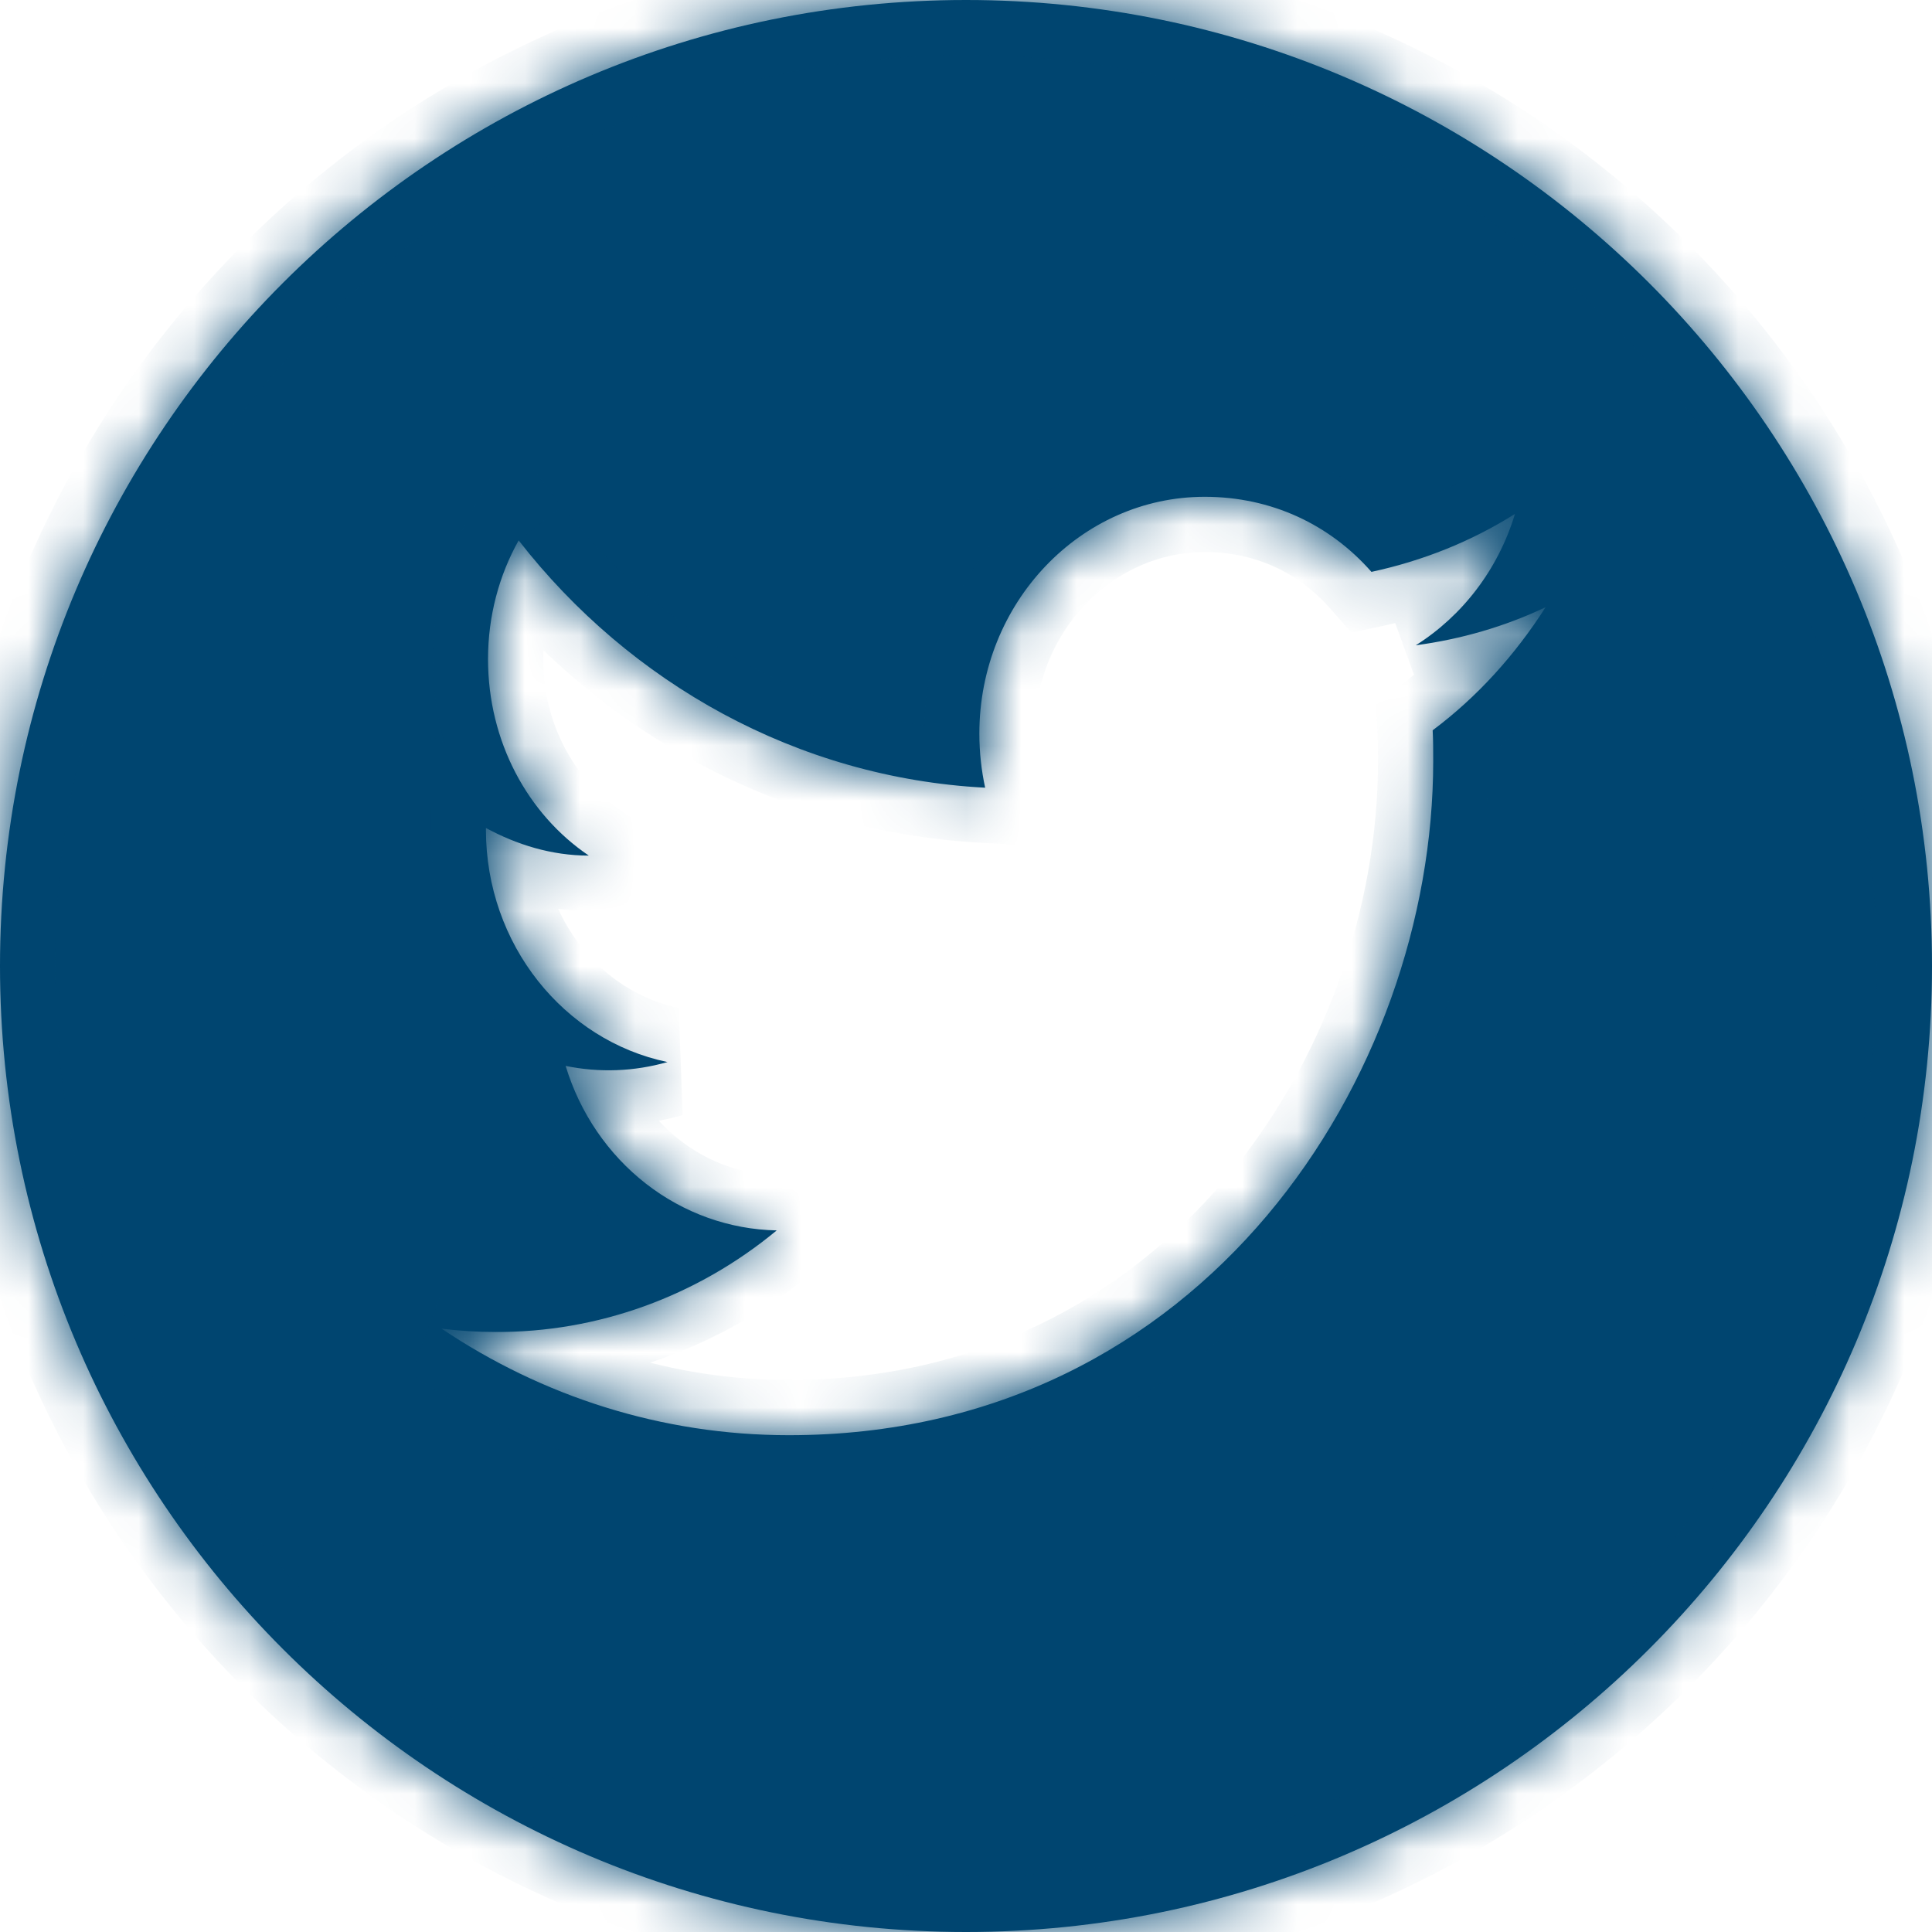
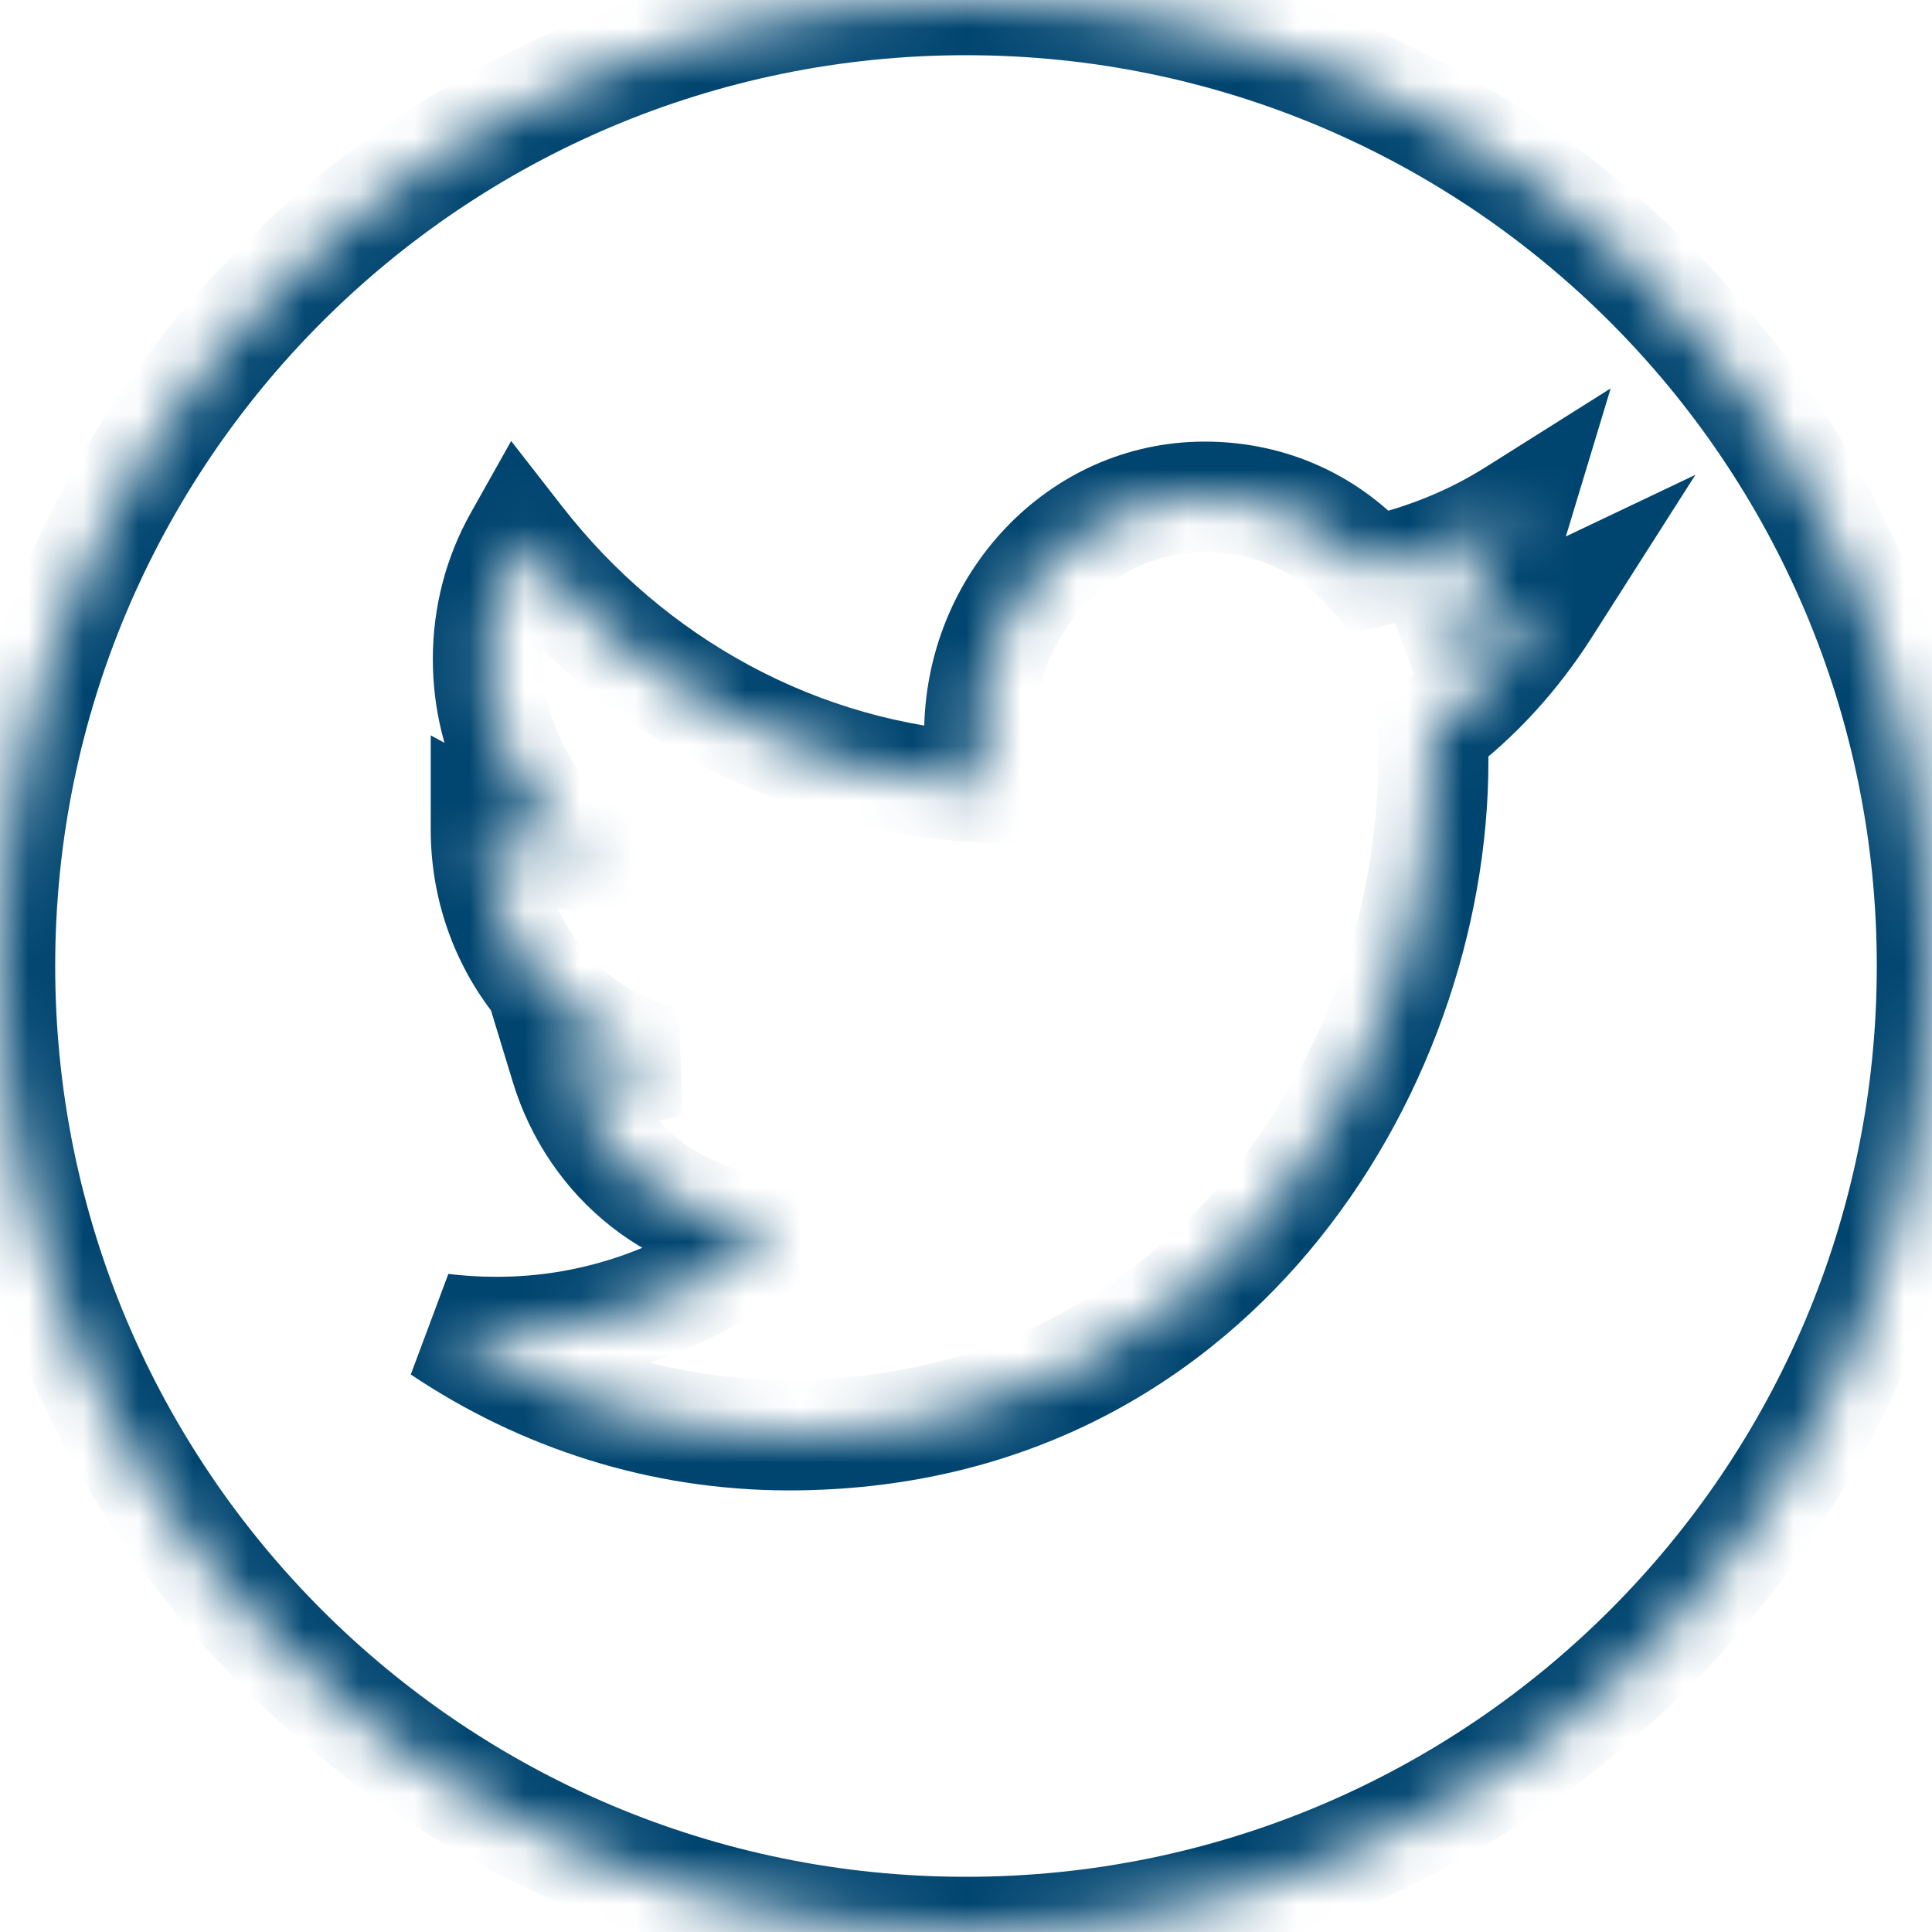
<svg xmlns="http://www.w3.org/2000/svg" width="35" height="35" viewBox="0 0 35 35" fill="none">
  <g clip-path="url(#clip0_15_460)">
    <mask id="path-1-inside-1_15_460" fill="white">
      <path fill-rule="evenodd" clip-rule="evenodd" d="M17.5 35C27.165 35 35 27.165 35 17.5C35 7.835 27.165 0 17.5 0C7.835 0 0 7.835 0 17.5C0 27.165 7.835 35 17.5 35ZM25.648 11.69C26.47 11.58 27.264 11.35 28 11C27.445 11.87 26.757 12.63 25.954 13.23C25.964 13.42 25.964 13.6 25.964 13.79C25.964 19.46 21.824 26 14.291 26C11.977 26 9.816 25.29 8 24.07C8.325 24.11 8.65 24.13 8.975 24.13C10.824 24.139 12.621 23.49 14.071 22.29C13.216 22.274 12.387 21.977 11.701 21.443C11.015 20.908 10.506 20.163 10.247 19.31C10.859 19.436 11.49 19.412 12.092 19.24C10.218 18.85 8.803 17.11 8.803 15.03V15C9.358 15.3 9.989 15.5 10.667 15.5C9.558 14.75 8.841 13.43 8.841 11.94C8.841 11.16 9.042 10.42 9.396 9.79C11.413 12.38 14.444 14.09 17.847 14.27C17.78 13.96 17.742 13.63 17.742 13.29C17.742 10.92 19.577 9 21.824 9C23.029 9 24.09 9.5 24.845 10.36C25.773 10.16 26.652 9.81 27.445 9.31C27.14 10.32 26.489 11.16 25.648 11.69Z" />
    </mask>
-     <path fill-rule="evenodd" clip-rule="evenodd" d="M17.5 35C27.165 35 35 27.165 35 17.5C35 7.835 27.165 0 17.5 0C7.835 0 0 7.835 0 17.5C0 27.165 7.835 35 17.5 35ZM25.648 11.69C26.47 11.58 27.264 11.35 28 11C27.445 11.87 26.757 12.63 25.954 13.23C25.964 13.42 25.964 13.6 25.964 13.79C25.964 19.46 21.824 26 14.291 26C11.977 26 9.816 25.29 8 24.07C8.325 24.11 8.65 24.13 8.975 24.13C10.824 24.139 12.621 23.49 14.071 22.29C13.216 22.274 12.387 21.977 11.701 21.443C11.015 20.908 10.506 20.163 10.247 19.31C10.859 19.436 11.49 19.412 12.092 19.24C10.218 18.85 8.803 17.11 8.803 15.03V15C9.358 15.3 9.989 15.5 10.667 15.5C9.558 14.75 8.841 13.43 8.841 11.94C8.841 11.16 9.042 10.42 9.396 9.79C11.413 12.38 14.444 14.09 17.847 14.27C17.78 13.96 17.742 13.63 17.742 13.29C17.742 10.92 19.577 9 21.824 9C23.029 9 24.09 9.5 24.845 10.36C25.773 10.16 26.652 9.81 27.445 9.31C27.14 10.32 26.489 11.16 25.648 11.69Z" fill="#004570" />
    <path d="M28 11L28.843 11.537L30.714 8.602L27.571 10.097L28 11ZM25.648 11.69L25.115 10.844L25.781 12.681L25.648 11.69ZM25.954 13.23L25.356 12.429L24.929 12.748L24.955 13.28L25.954 13.23ZM8 24.07L8.122 23.078L7.442 24.9L8 24.07ZM8.975 24.13L8.98 23.13H8.975V24.13ZM14.071 22.29L14.709 23.06L16.784 21.342L14.09 21.29L14.071 22.29ZM10.247 19.31L10.449 18.331L8.799 17.991L9.29 19.601L10.247 19.31ZM12.092 19.24L12.367 20.201L12.296 18.261L12.092 19.24ZM8.803 15L9.279 14.12L7.803 13.322V15H8.803ZM10.667 15.5V16.5H13.931L11.227 14.672L10.667 15.5ZM9.396 9.79L10.185 9.176L9.26 7.989L8.524 9.3L9.396 9.79ZM17.847 14.27L17.794 15.269L19.101 15.338L18.825 14.059L17.847 14.27ZM24.845 10.36L24.094 11.02L24.482 11.461L25.056 11.338L24.845 10.36ZM27.445 9.31L28.403 9.6L29.179 7.036L26.912 8.464L27.445 9.31ZM34 17.5C34 26.613 26.613 34 17.5 34V36C27.717 36 36 27.717 36 17.5H34ZM17.5 1C26.613 1 34 8.387 34 17.5H36C36 7.283 27.717 -1 17.5 -1V1ZM1 17.5C1 8.387 8.387 1 17.5 1V-1C7.283 -1 -1 7.283 -1 17.5H1ZM17.5 34C8.387 34 1 26.613 1 17.5H-1C-1 27.717 7.283 36 17.5 36V34ZM27.571 10.097C26.933 10.4 26.24 10.602 25.516 10.699L25.781 12.681C26.701 12.558 27.595 12.3 28.429 11.903L27.571 10.097ZM26.553 14.031C27.461 13.353 28.229 12.501 28.843 11.537L27.157 10.463C26.662 11.239 26.054 11.907 25.356 12.429L26.553 14.031ZM26.964 13.79C26.964 13.604 26.964 13.399 26.953 13.18L24.955 13.28C24.963 13.441 24.964 13.597 24.964 13.79H26.964ZM14.291 27C22.529 27 26.964 19.846 26.964 13.79H24.964C24.964 19.074 21.119 25 14.291 25V27ZM7.442 24.9C9.415 26.225 11.769 27 14.291 27V25C12.185 25 10.217 24.355 8.558 23.24L7.442 24.9ZM8.975 23.13C8.691 23.13 8.407 23.113 8.122 23.078L7.878 25.062C8.243 25.108 8.609 25.13 8.975 25.13V23.13ZM13.433 21.52C12.16 22.573 10.59 23.138 8.98 23.13L8.97 25.13C11.058 25.14 13.082 24.407 14.709 23.06L13.433 21.52ZM11.086 22.232C11.94 22.897 12.976 23.269 14.052 23.29L14.09 21.29C13.455 21.278 12.834 21.058 12.316 20.654L11.086 22.232ZM9.29 19.601C9.608 20.646 10.233 21.567 11.086 22.232L12.316 20.654C11.796 20.25 11.405 19.679 11.203 19.019L9.29 19.601ZM11.817 18.279C11.37 18.406 10.902 18.424 10.449 18.331L10.045 20.289C10.815 20.448 11.61 20.418 12.367 20.201L11.817 18.279ZM7.803 15.03C7.803 17.56 9.527 19.728 11.888 20.219L12.296 18.261C10.909 17.972 9.803 16.66 9.803 15.03H7.803ZM7.803 15V15.03H9.803V15H7.803ZM10.667 14.5C10.188 14.5 9.72 14.359 9.279 14.12L8.327 15.88C8.995 16.241 9.789 16.5 10.667 16.5V14.5ZM7.841 11.94C7.841 13.75 8.714 15.386 10.107 16.328L11.227 14.672C10.403 14.114 9.841 13.11 9.841 11.94H7.841ZM8.524 9.3C8.086 10.08 7.841 10.989 7.841 11.94H9.841C9.841 11.331 9.998 10.76 10.268 10.28L8.524 9.3ZM17.9 13.271C14.805 13.108 12.036 11.553 10.185 9.176L8.607 10.405C10.79 13.207 14.082 15.072 17.794 15.269L17.9 13.271ZM16.742 13.29C16.742 13.704 16.788 14.105 16.87 14.481L18.825 14.059C18.772 13.815 18.742 13.556 18.742 13.29H16.742ZM21.824 8C18.98 8 16.742 10.414 16.742 13.29H18.742C18.742 11.426 20.175 10 21.824 10V8ZM25.596 9.7C24.654 8.627 23.32 8 21.824 8V10C22.737 10 23.526 10.373 24.094 11.02L25.596 9.7ZM26.912 8.464C26.223 8.898 25.454 9.206 24.634 9.382L25.056 11.338C26.091 11.114 27.081 10.722 27.979 10.156L26.912 8.464ZM26.181 12.536C27.228 11.877 28.027 10.838 28.403 9.6L26.488 9.02C26.252 9.802 25.751 10.443 25.115 10.844L26.181 12.536Z" fill="#004570" mask="url(#path-1-inside-1_15_460)" />
  </g>
  <defs>
    <clipPath id="clip0_15_460">
      <rect width="35" height="35" fill="white" />
    </clipPath>
  </defs>
</svg>